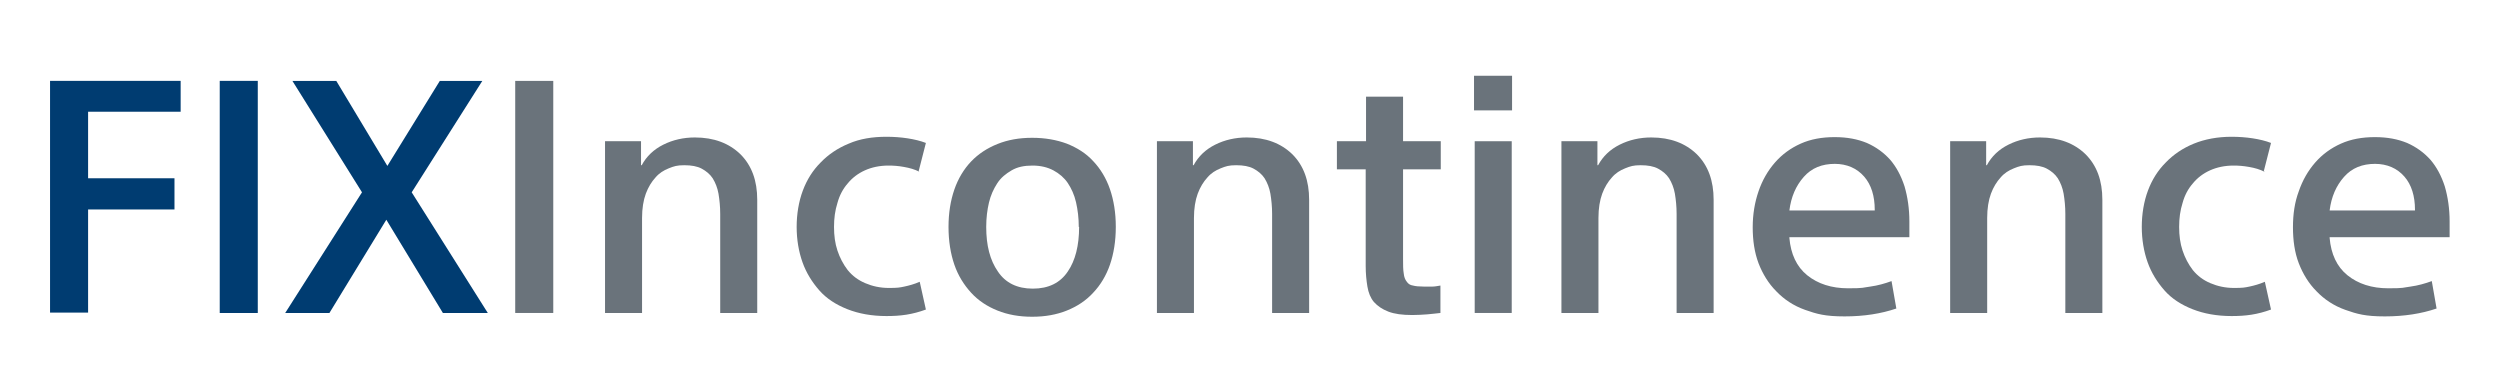
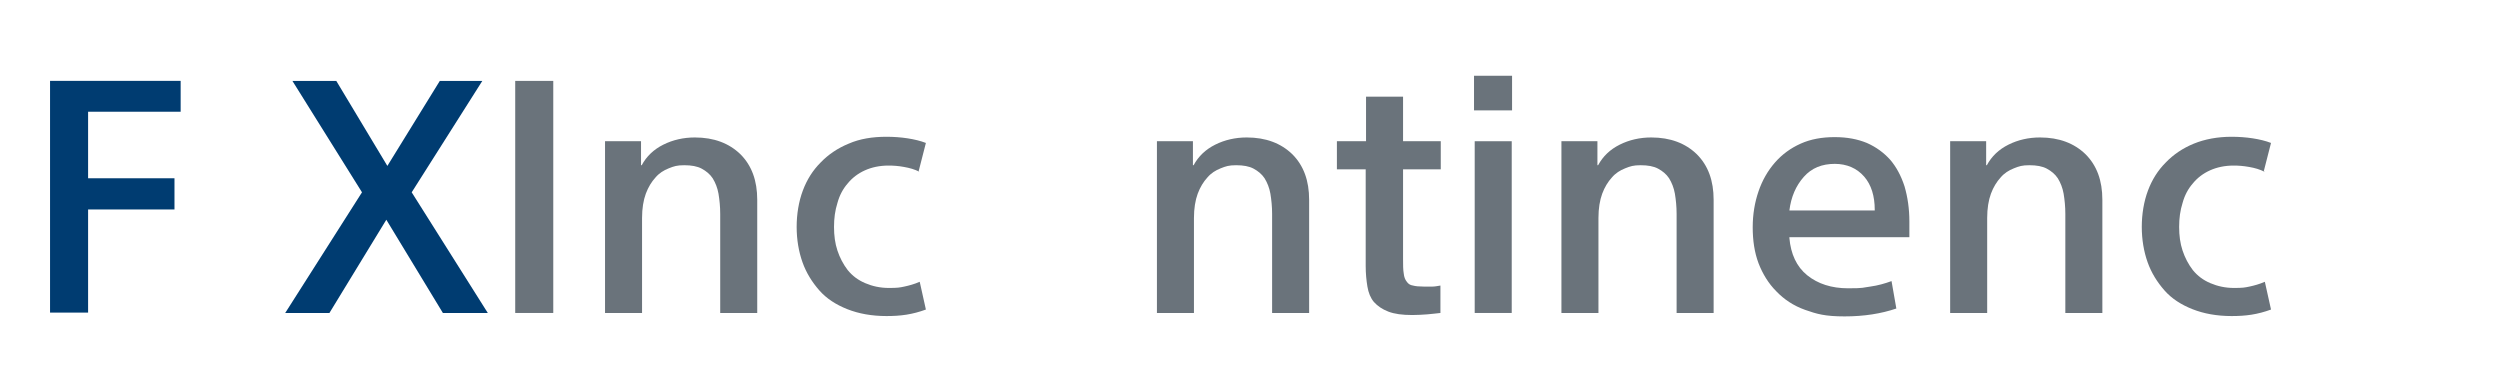
<svg xmlns="http://www.w3.org/2000/svg" id="Layer_1" data-name="Layer 1" width="729.3" height="114.5" version="1.1" viewBox="0 0 729.3 114.5">
  <defs>
    <style>
      .cls-1 {
        fill: #6a737b;
      }

      .cls-1, .cls-2 {
        stroke-width: 0px;
      }

      .cls-2 {
        fill: #003c71;
      }
    </style>
  </defs>
  <path class="cls-2" d="M14.6,23.6h38.1v9h-27v19.4h25.2v9.1h-25.2v30.1h-11.1s0-67.7,0-67.7Z" />
-   <path class="cls-2" d="M64.1,23.6h11.1v67.7h-11.1s0-67.7,0-67.7Z" />
  <path class="cls-2" d="M120.1,56.1l22.2,35.2h-13.1l-16.5-27.2-16.6,27.2h-12.9l22.4-35.2-20.3-32.5h12.8l14.9,24.8,15.3-24.8h12.4l-20.6,32.5s0,0,0,0Z" />
  <path class="cls-1" d="M150.3,23.6h11.1v67.7h-11.1V23.6Z" />
  <path class="cls-1" d="M187,41.2v7h.2c1.4-2.6,3.5-4.6,6.3-6,2.8-1.4,5.9-2.1,9.2-2.1,5.6,0,10,1.7,13.3,4.9,3.3,3.3,4.9,7.7,4.9,13.3v33h-10.8v-28.9c0-2.1-.2-4.1-.5-5.9-.3-1.7-.9-3.2-1.7-4.5-.8-1.2-1.9-2.1-3.2-2.8s-3-1-5.1-1-3,.3-4.5.9-2.8,1.4-3.9,2.7c-1.1,1.2-2.1,2.8-2.8,4.7s-1.1,4.3-1.1,7.1v27.7h-10.8v-50.1h10.6,0Z" />
  <path class="cls-1" d="M268.2,50.1c-1.4-.7-2.8-1.1-4.5-1.4-1.6-.3-3.1-.4-4.5-.4-2.6,0-4.9.5-6.9,1.4s-3.7,2.2-5,3.8c-1.4,1.6-2.4,3.5-3,5.7-.7,2.2-1,4.5-1,7s.3,4.8,1,6.9,1.7,4,3,5.7c1.4,1.7,3,2.9,5.1,3.8,2.1.9,4.4,1.4,6.9,1.4s3.1-.1,4.5-.4,2.9-.7,4.5-1.4l1.8,8.1c-1.9.7-3.8,1.2-5.7,1.5s-3.8.4-5.8.4c-4.3,0-8.1-.7-11.4-2s-6.1-3.1-8.2-5.5-3.8-5.1-4.9-8.2-1.7-6.6-1.7-10.3.6-7.4,1.8-10.6,2.9-5.9,5.2-8.2c2.2-2.3,5-4.2,8.2-5.5,3.2-1.4,6.9-2,11-2s8.4.6,11.5,1.8l-2.1,8.2h0s0,0,0,0Z" />
-   <path class="cls-1" d="M325.5,66.2c0,4.1-.6,7.8-1.7,11s-2.8,6-4.9,8.2c-2.1,2.3-4.7,4-7.7,5.2-3,1.2-6.3,1.8-10.1,1.8s-7.1-.6-10.1-1.8c-3-1.2-5.6-2.9-7.7-5.2s-3.8-5-4.9-8.2-1.7-6.9-1.7-11,.6-7.7,1.7-10.9,2.8-6,4.9-8.2,4.7-3.9,7.7-5.1,6.3-1.8,10.1-1.8,7.1.6,10.1,1.7c3,1.2,5.6,2.8,7.7,5.1,2.1,2.2,3.8,5,4.9,8.2,1.1,3.2,1.7,6.9,1.7,10.9ZM314.7,66.2c0-2.6-.3-5-.8-7.2-.5-2.2-1.4-4.1-2.4-5.6s-2.5-2.8-4.2-3.7-3.7-1.4-6.1-1.4-4.4.4-6.1,1.4-3.1,2.1-4.2,3.8-1.9,3.5-2.4,5.6-.8,4.5-.8,7.1c0,5.4,1.1,9.7,3.4,13,2.2,3.3,5.6,5,10.2,5,4.6,0,8-1.7,10.2-5,2.2-3.2,3.3-7.6,3.3-13h0Z" />
  <path class="cls-1" d="M348,41.2v7h.2c1.4-2.6,3.5-4.6,6.3-6,2.8-1.4,5.9-2.1,9.2-2.1,5.6,0,10,1.7,13.3,4.9,3.3,3.3,4.9,7.7,4.9,13.3v33h-10.8v-28.9c0-2.1-.2-4.1-.5-5.9-.3-1.7-.9-3.2-1.7-4.5-.8-1.2-1.9-2.1-3.2-2.8s-3-1-5.1-1-3,.3-4.5.9-2.8,1.4-3.9,2.7c-1.1,1.2-2.1,2.8-2.8,4.7s-1.1,4.3-1.1,7.1v27.7h-10.8v-50.1h10.6,0Z" />
  <path class="cls-1" d="M390.1,41.2h8.4v-13h10.8v13h11v8.2h-11v26.2c0,1.7,0,3.1.2,4.2.1,1,.4,1.8.9,2.4.4.6,1,1,1.8,1.1.7.2,1.8.3,3.1.3s1.8,0,2.6,0c.8,0,1.6-.2,2.3-.3v8c-1.1.1-2.4.3-3.8.4s-2.9.2-4.4.2c-2.9,0-5.2-.3-7-1s-3.1-1.6-4.2-2.8c-1-1.2-1.6-2.7-1.9-4.5s-.5-3.8-.5-6v-28.2h-8.4v-8.2h0s0,0,0,0Z" />
  <path class="cls-1" d="M441.1,22.1v10.1h-11.1v-10.1h11.1ZM441,41.2v50.1h-10.8v-50.1h10.8Z" />
  <path class="cls-1" d="M466,41.2v7h.2c1.4-2.6,3.5-4.6,6.3-6,2.8-1.4,5.9-2.1,9.2-2.1,5.6,0,10,1.7,13.3,4.9,3.3,3.3,4.9,7.7,4.9,13.3v33h-10.8v-28.9c0-2.1-.2-4.1-.5-5.9-.3-1.7-.9-3.2-1.7-4.5-.8-1.2-1.9-2.1-3.2-2.8s-3-1-5.1-1-3,.3-4.5.9-2.8,1.4-3.9,2.7c-1.1,1.2-2.1,2.8-2.8,4.7s-1.1,4.3-1.1,7.1v27.7h-10.8v-50.1h10.6,0Z" />
  <path class="cls-1" d="M522,69.4c.4,4.7,2.1,8.4,5.2,10.9,3.1,2.5,7.1,3.8,11.9,3.8s4.2-.2,6.5-.5c2.2-.3,4.3-.9,6.2-1.6l1.4,8c-4.4,1.5-9.4,2.3-15.1,2.3s-8.1-.7-11.5-1.9-6.2-3.1-8.4-5.4c-2.3-2.3-4-5.1-5.2-8.2-1.2-3.2-1.7-6.7-1.7-10.5s.6-7.3,1.7-10.5c1.1-3.2,2.7-6,4.8-8.4s4.6-4.2,7.5-5.5,6.2-1.9,9.9-1.9,6.7.6,9.4,1.7c2.7,1.2,4.9,2.8,6.8,4.9,1.8,2.1,3.2,4.7,4.2,7.8.9,3.1,1.4,6.5,1.4,10.2v4.6h-35s0,0,0,0ZM535.3,47.8c-3.8,0-6.8,1.2-9.1,3.8s-3.7,5.8-4.2,9.8h24.9v-.2c0-4-1-7.3-3.1-9.7s-5-3.7-8.6-3.7c0,0,0,0,0,0Z" />
  <path class="cls-1" d="M579.4,41.2v7h.2c1.4-2.6,3.5-4.6,6.3-6,2.8-1.4,5.9-2.1,9.2-2.1,5.6,0,10,1.7,13.3,4.9,3.3,3.3,4.9,7.7,4.9,13.3v33h-10.8v-28.9c0-2.1-.2-4.1-.5-5.9-.3-1.7-.9-3.2-1.7-4.5-.8-1.2-1.9-2.1-3.2-2.8s-3-1-5.1-1-3,.3-4.5.9-2.8,1.4-3.9,2.7c-1.1,1.2-2.1,2.8-2.8,4.7s-1.1,4.3-1.1,7.1v27.7h-10.8v-50.1h10.6,0,0Z" />
  <path class="cls-1" d="M660.6,50.1c-1.4-.7-2.8-1.1-4.5-1.4s-3.1-.4-4.5-.4c-2.6,0-4.9.5-6.9,1.4s-3.7,2.2-5,3.8c-1.4,1.6-2.4,3.5-3,5.7-.7,2.2-1,4.5-1,7s.3,4.8,1,6.9,1.7,4,3,5.7c1.4,1.7,3,2.9,5.1,3.8,2.1.9,4.4,1.4,6.9,1.4s3.1-.1,4.5-.4,2.9-.7,4.5-1.4l1.8,8.1c-1.9.7-3.8,1.2-5.7,1.5-1.9.3-3.8.4-5.8.4-4.3,0-8.1-.7-11.4-2s-6.1-3.1-8.2-5.5-3.8-5.1-4.9-8.2-1.7-6.6-1.7-10.3.6-7.4,1.8-10.6,2.9-5.9,5.2-8.2c2.2-2.3,5-4.2,8.2-5.5s6.9-2,11-2,8.4.6,11.5,1.8l-2.1,8.2h0,.1,0Z" />
-   <path class="cls-1" d="M679.6,69.4c.4,4.7,2.1,8.4,5.2,10.9,3.1,2.5,7.1,3.8,11.9,3.8s4.2-.2,6.5-.5c2.2-.3,4.3-.9,6.2-1.6l1.4,8c-4.4,1.5-9.4,2.3-15.1,2.3s-8.1-.7-11.5-1.9-6.2-3.1-8.4-5.4c-2.3-2.3-4-5.1-5.2-8.2s-1.7-6.7-1.7-10.5.5-7.3,1.7-10.5c1.1-3.2,2.7-6,4.8-8.4s4.6-4.2,7.5-5.5c2.9-1.3,6.2-1.9,9.9-1.9s6.7.6,9.4,1.7c2.7,1.2,4.9,2.8,6.8,4.9,1.8,2.1,3.2,4.7,4.2,7.8.9,3.1,1.4,6.5,1.4,10.2v4.6h-35s0,0,0,0ZM692.9,47.8c-3.8,0-6.8,1.2-9.1,3.8s-3.7,5.8-4.2,9.8h24.9v-.2c0-4-1-7.3-3.1-9.7s-5-3.7-8.6-3.7h0Z" />
</svg>